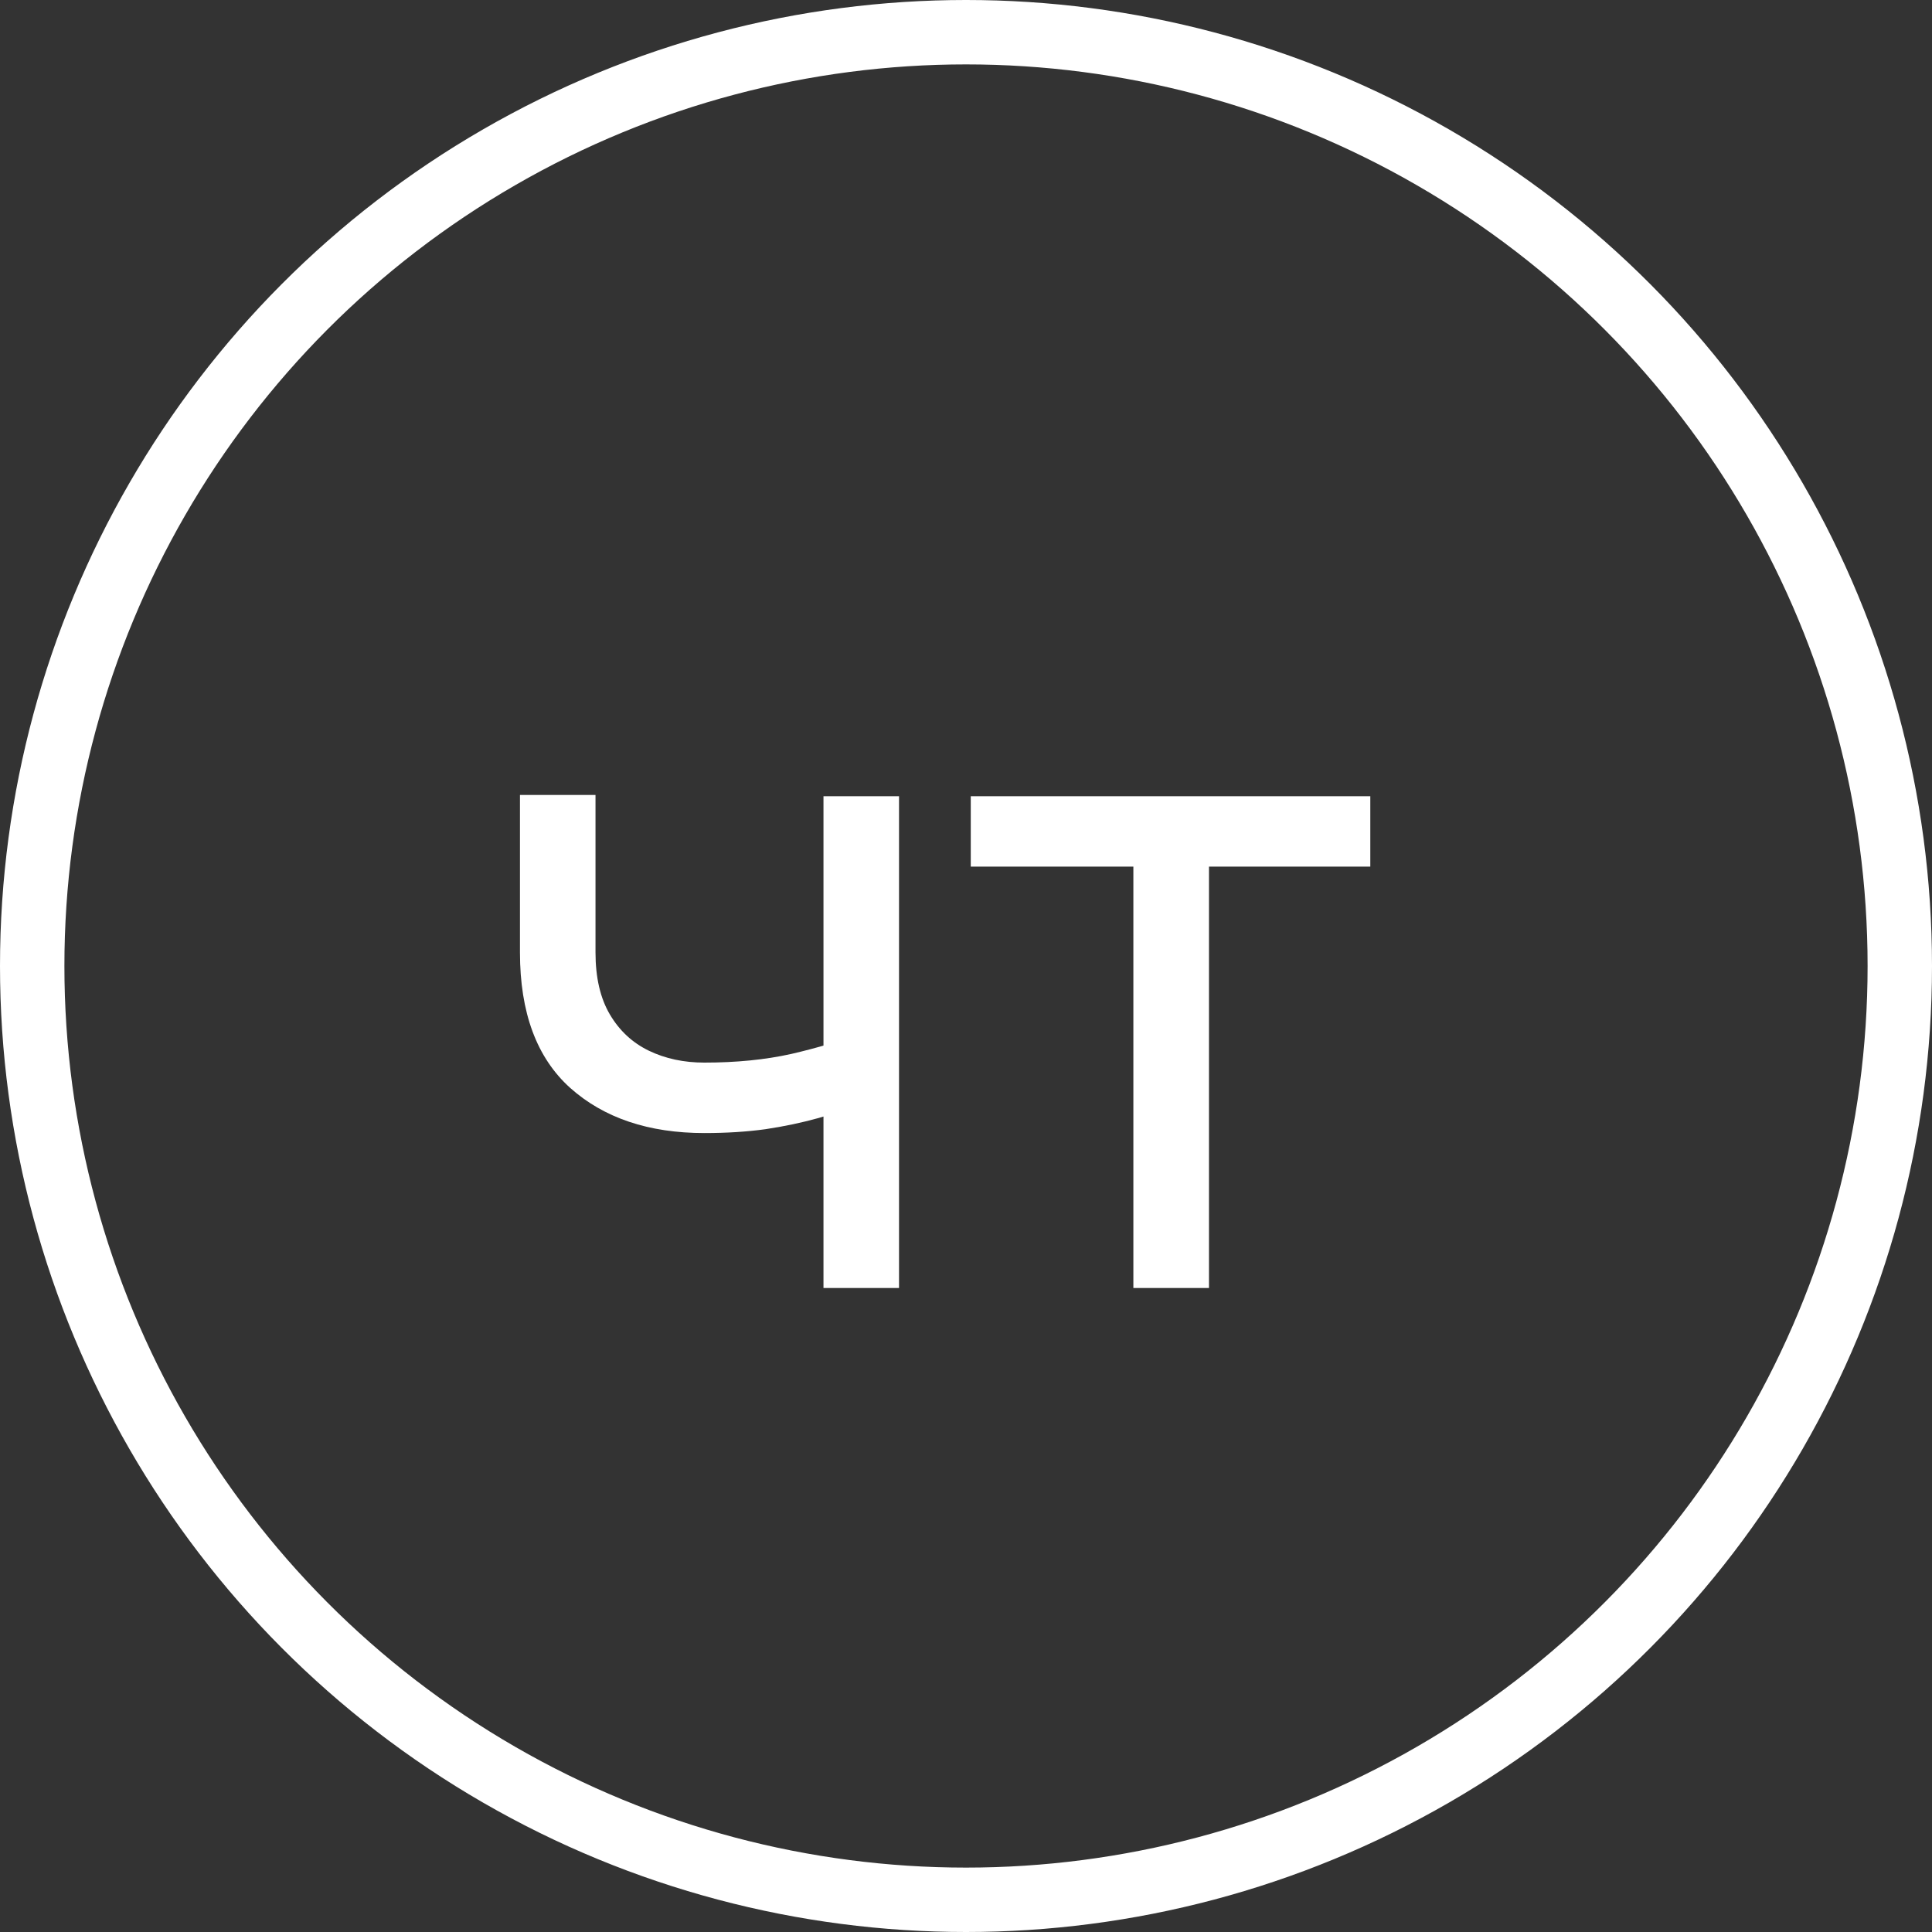
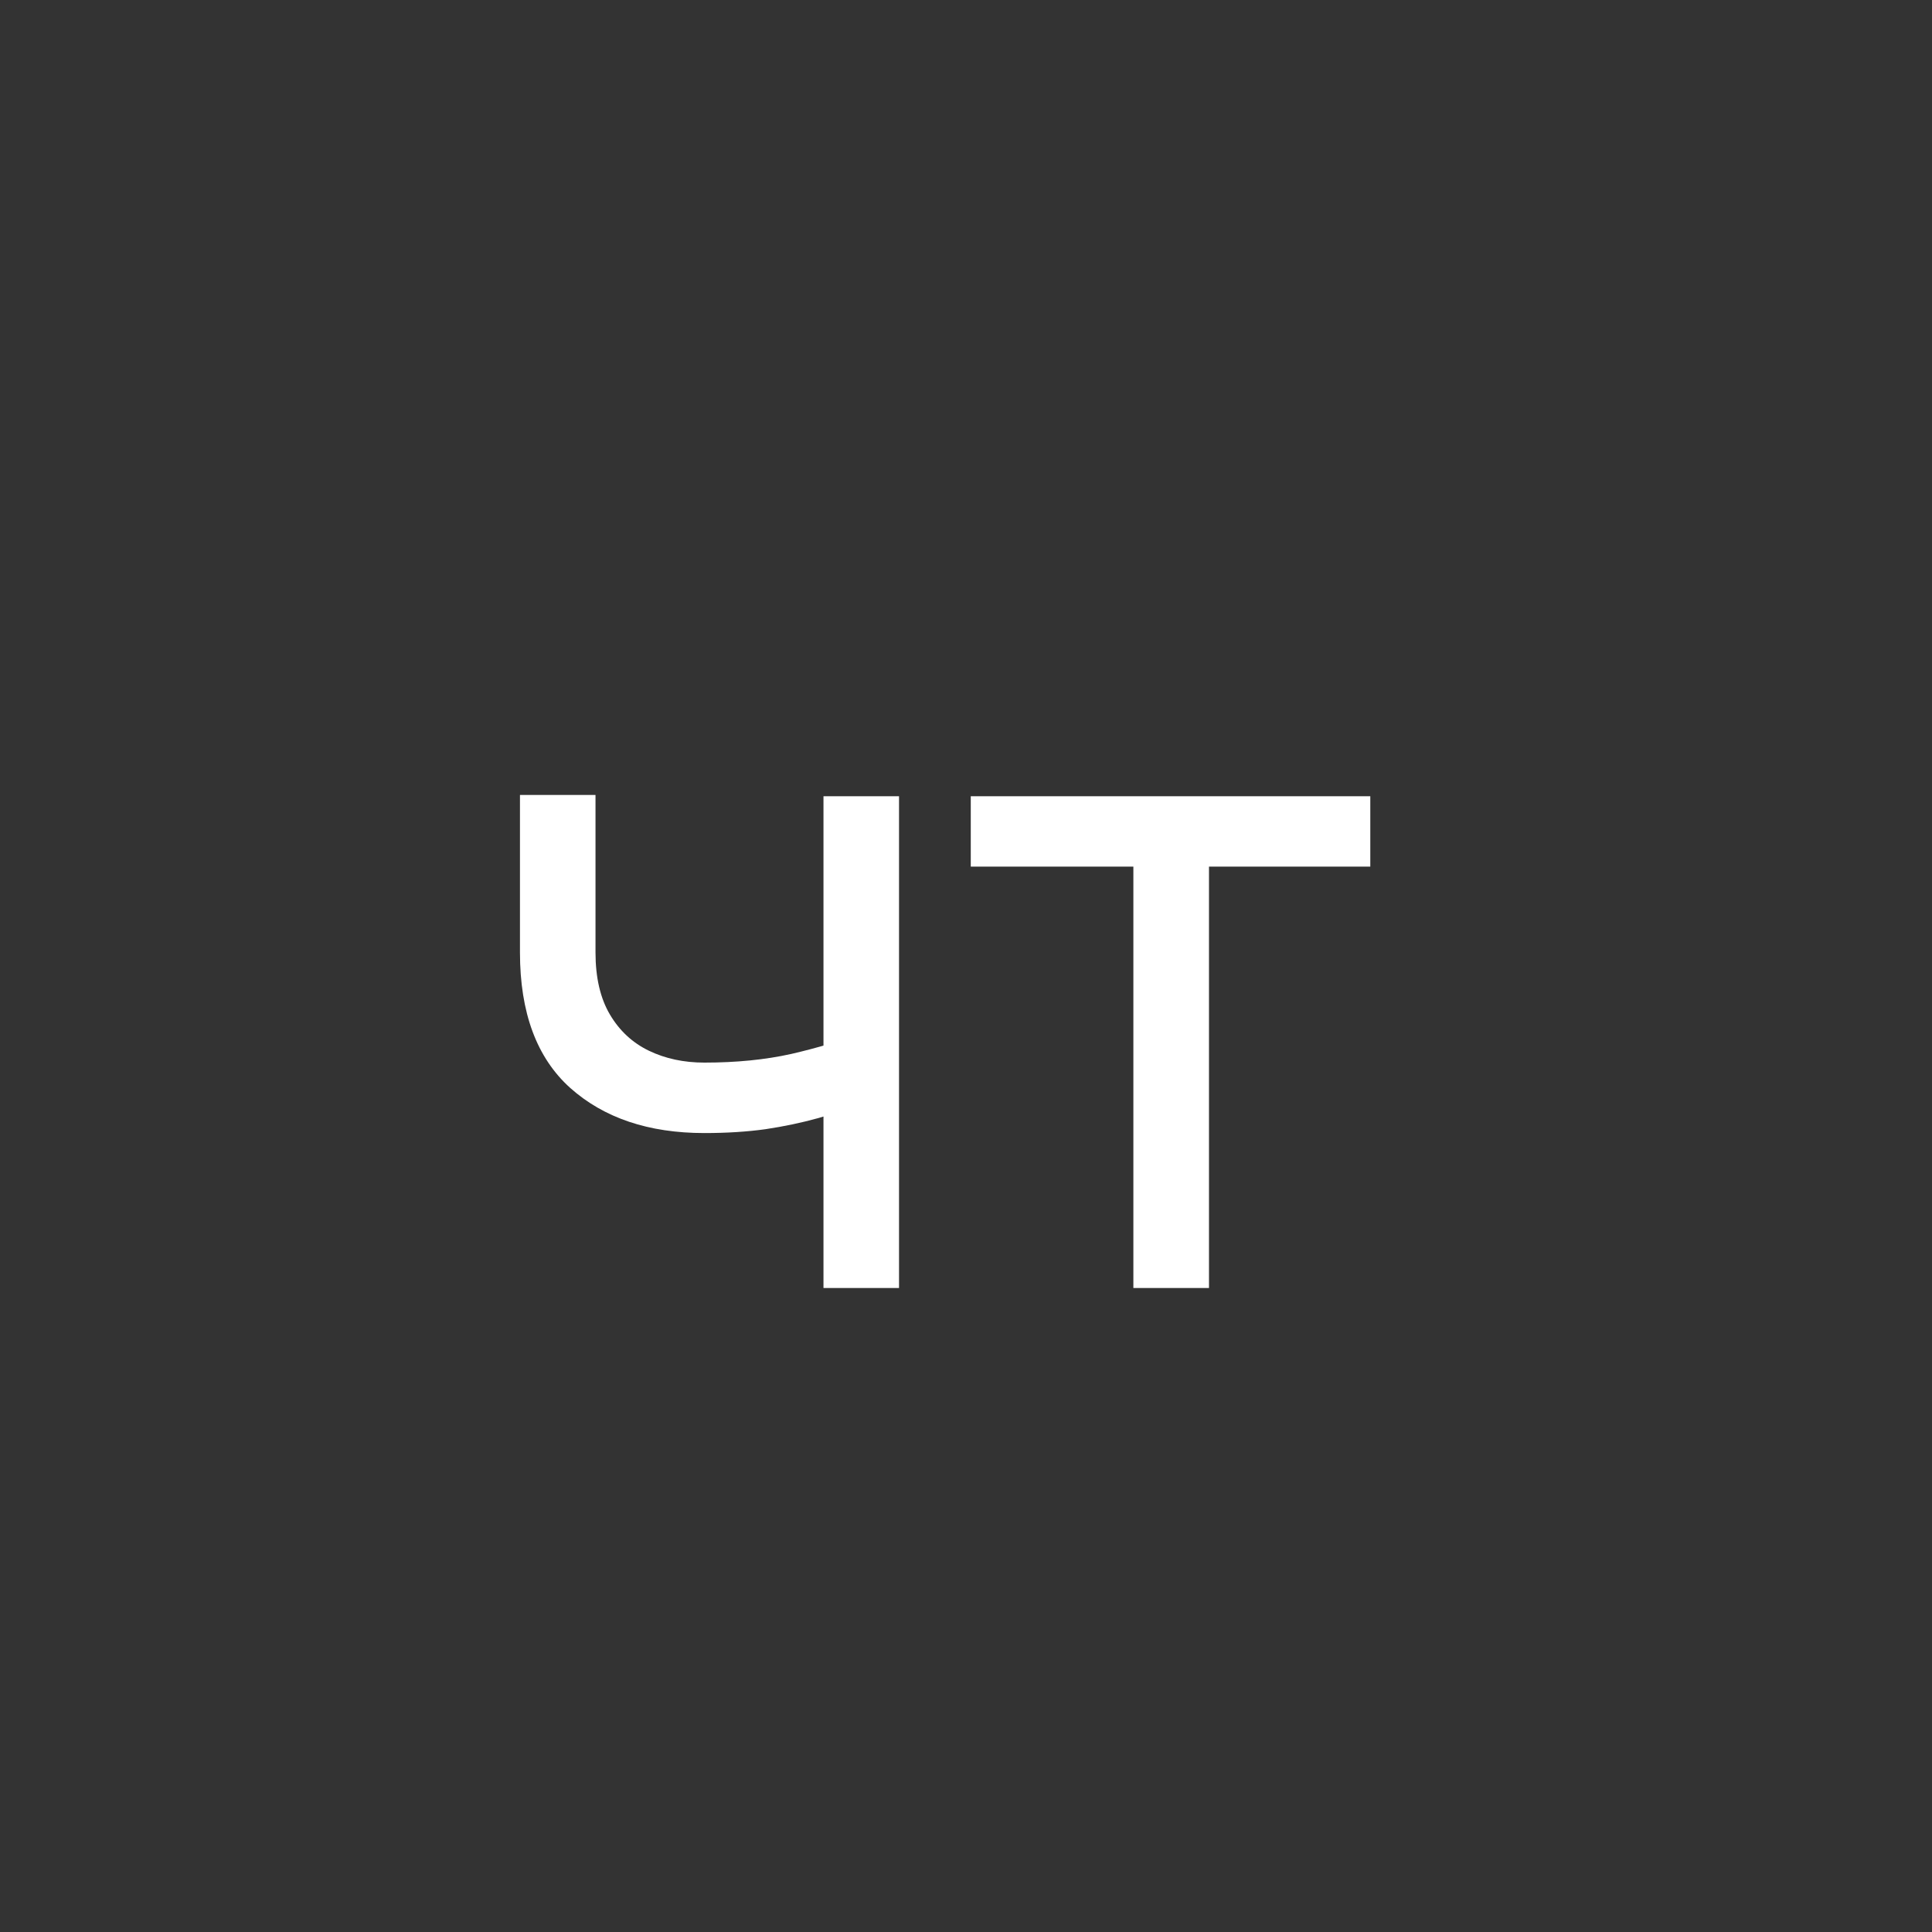
<svg xmlns="http://www.w3.org/2000/svg" width="30" height="30" viewBox="0 0 30 30" fill="none">
  <rect x="0" y="0" width="30" height="30" fill="#333333" stroke="none" />
  <path d="M13.96 12.364V20H12.787V12.364H13.96ZM13.503 16.003V17.097C13.238 17.196 12.974 17.284 12.712 17.36C12.45 17.433 12.175 17.491 11.887 17.534C11.599 17.574 11.282 17.594 10.938 17.594C10.072 17.594 9.378 17.36 8.854 16.893C8.334 16.425 8.074 15.724 8.074 14.79V12.344H9.247V14.79C9.247 15.181 9.322 15.502 9.471 15.754C9.62 16.006 9.822 16.193 10.077 16.316C10.333 16.439 10.619 16.5 10.938 16.5C11.435 16.5 11.884 16.455 12.285 16.366C12.689 16.273 13.095 16.152 13.503 16.003ZM15.074 13.457V12.364H21.278V13.457H18.773V20H17.599V13.457H15.074Z" fill="white" />
-   <circle cx="15" cy="15" r="14.5" stroke="white" />
</svg>